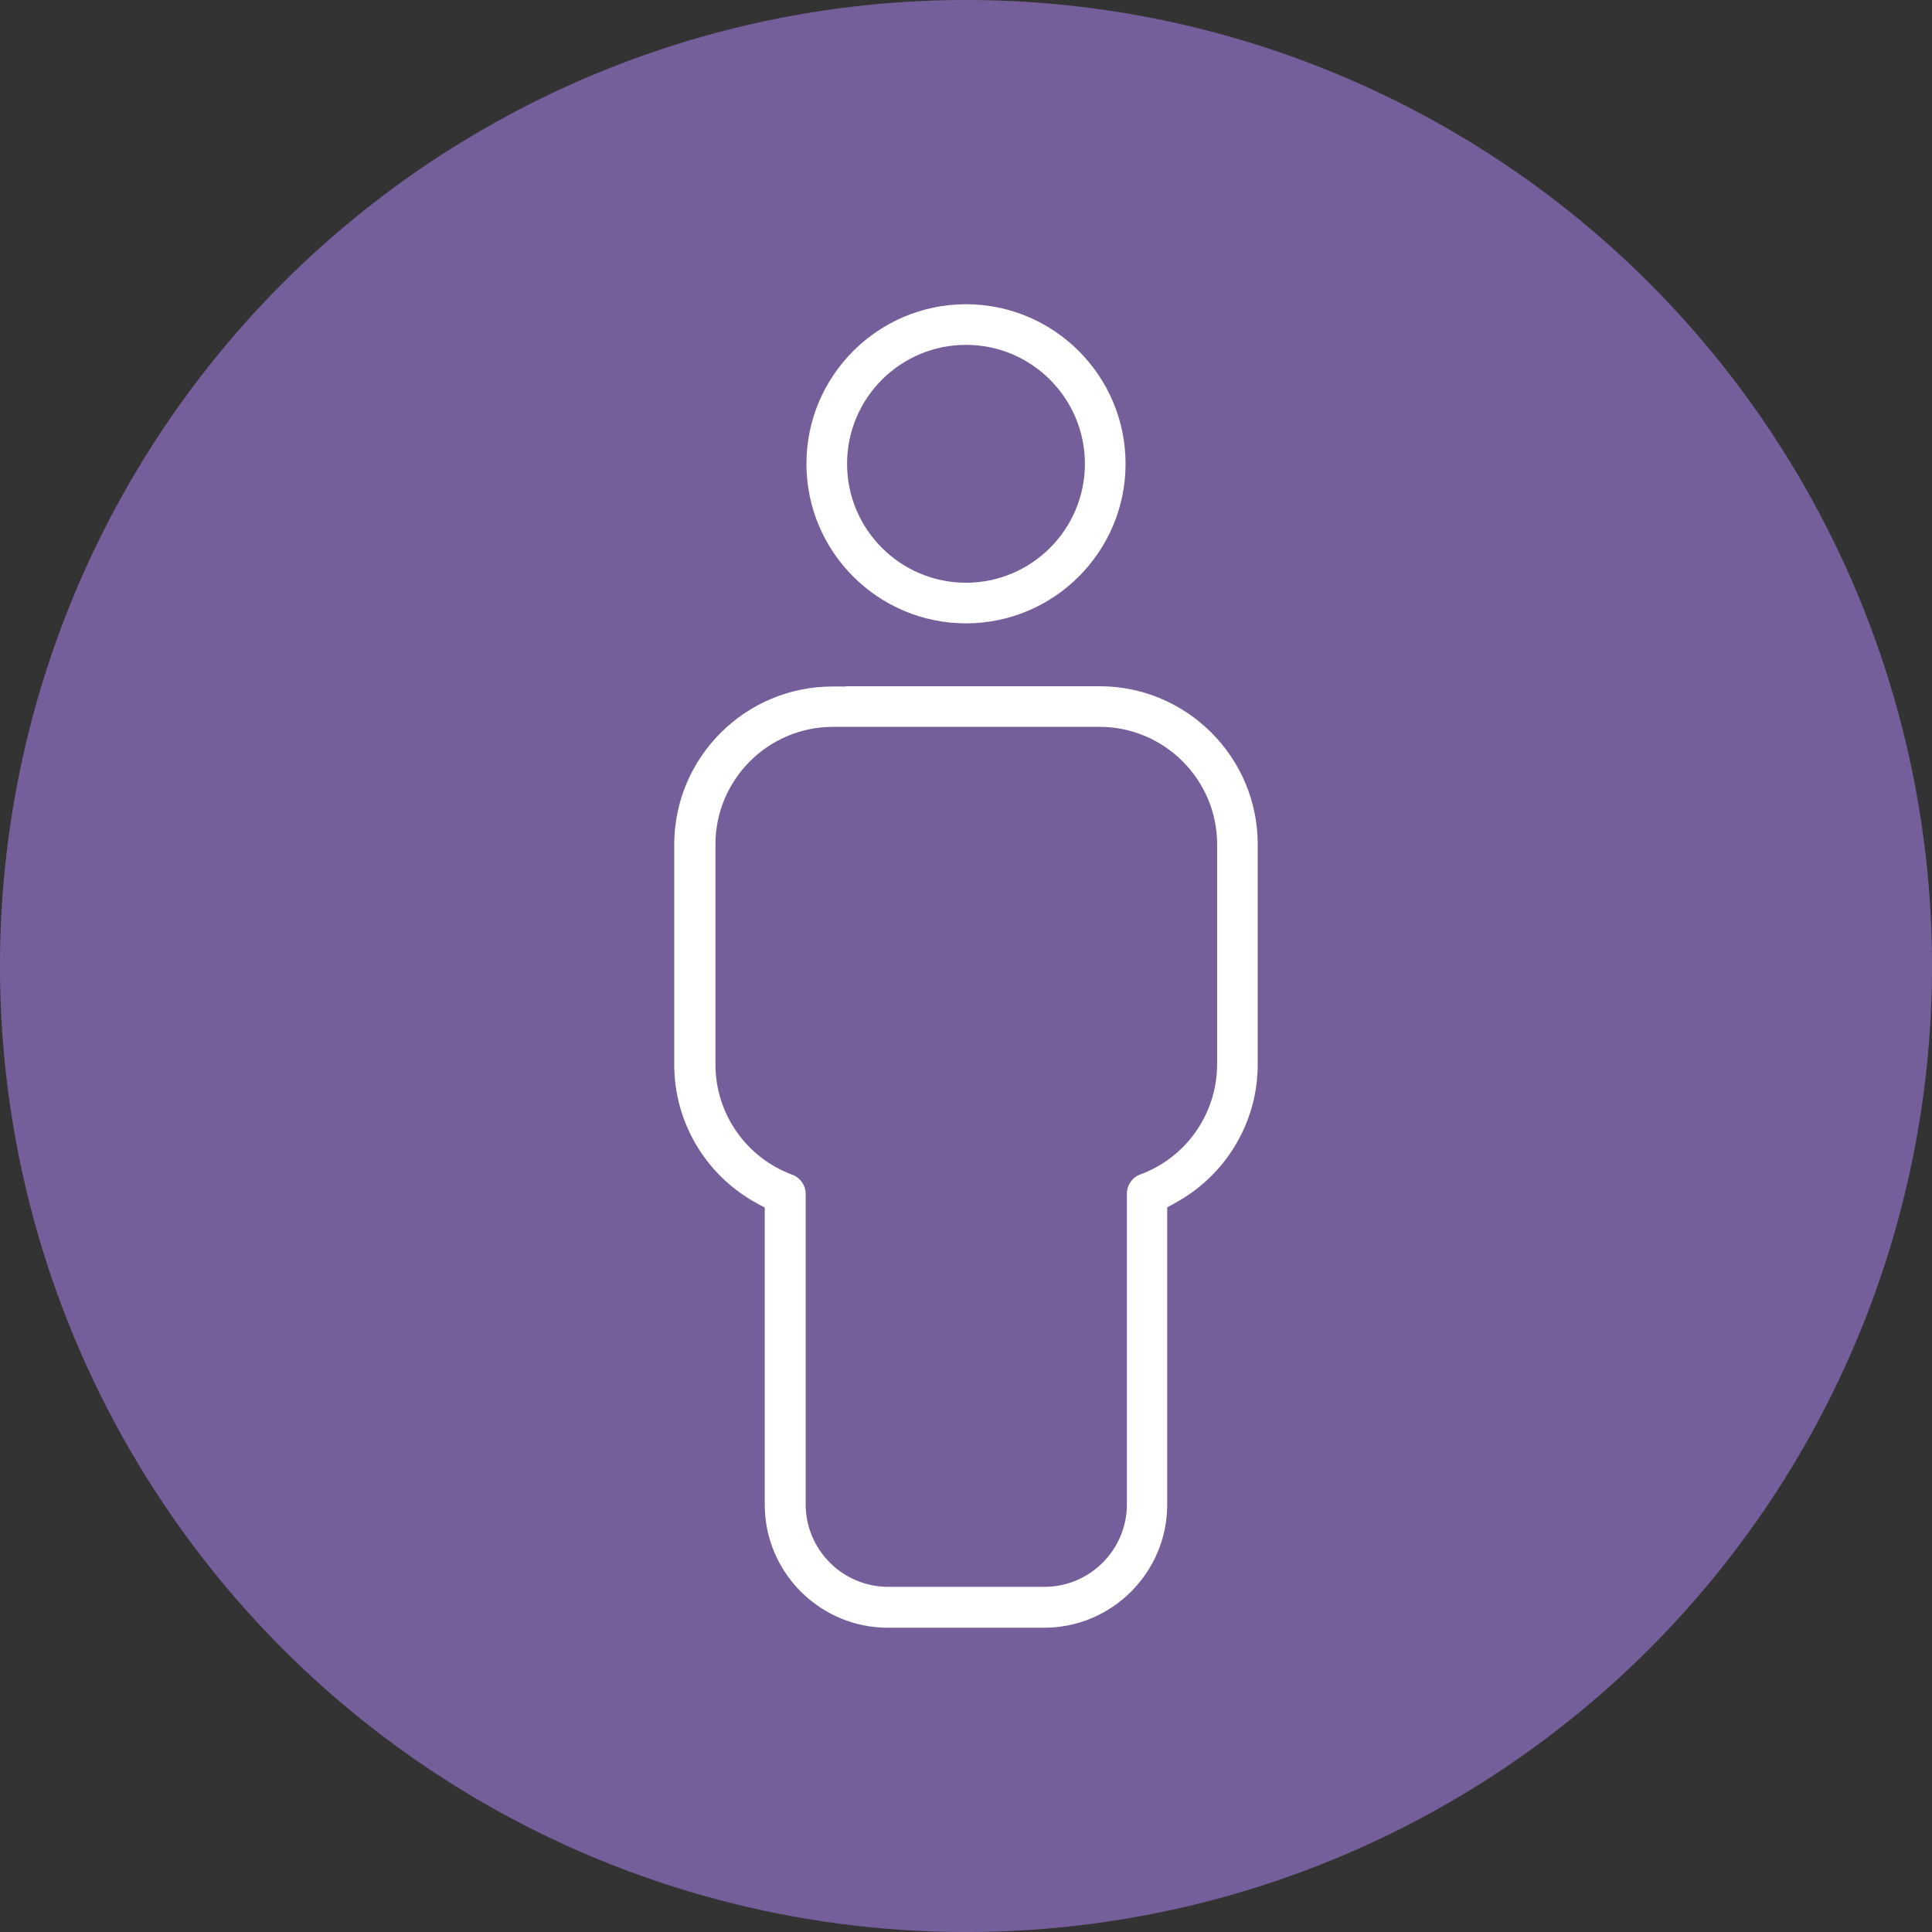
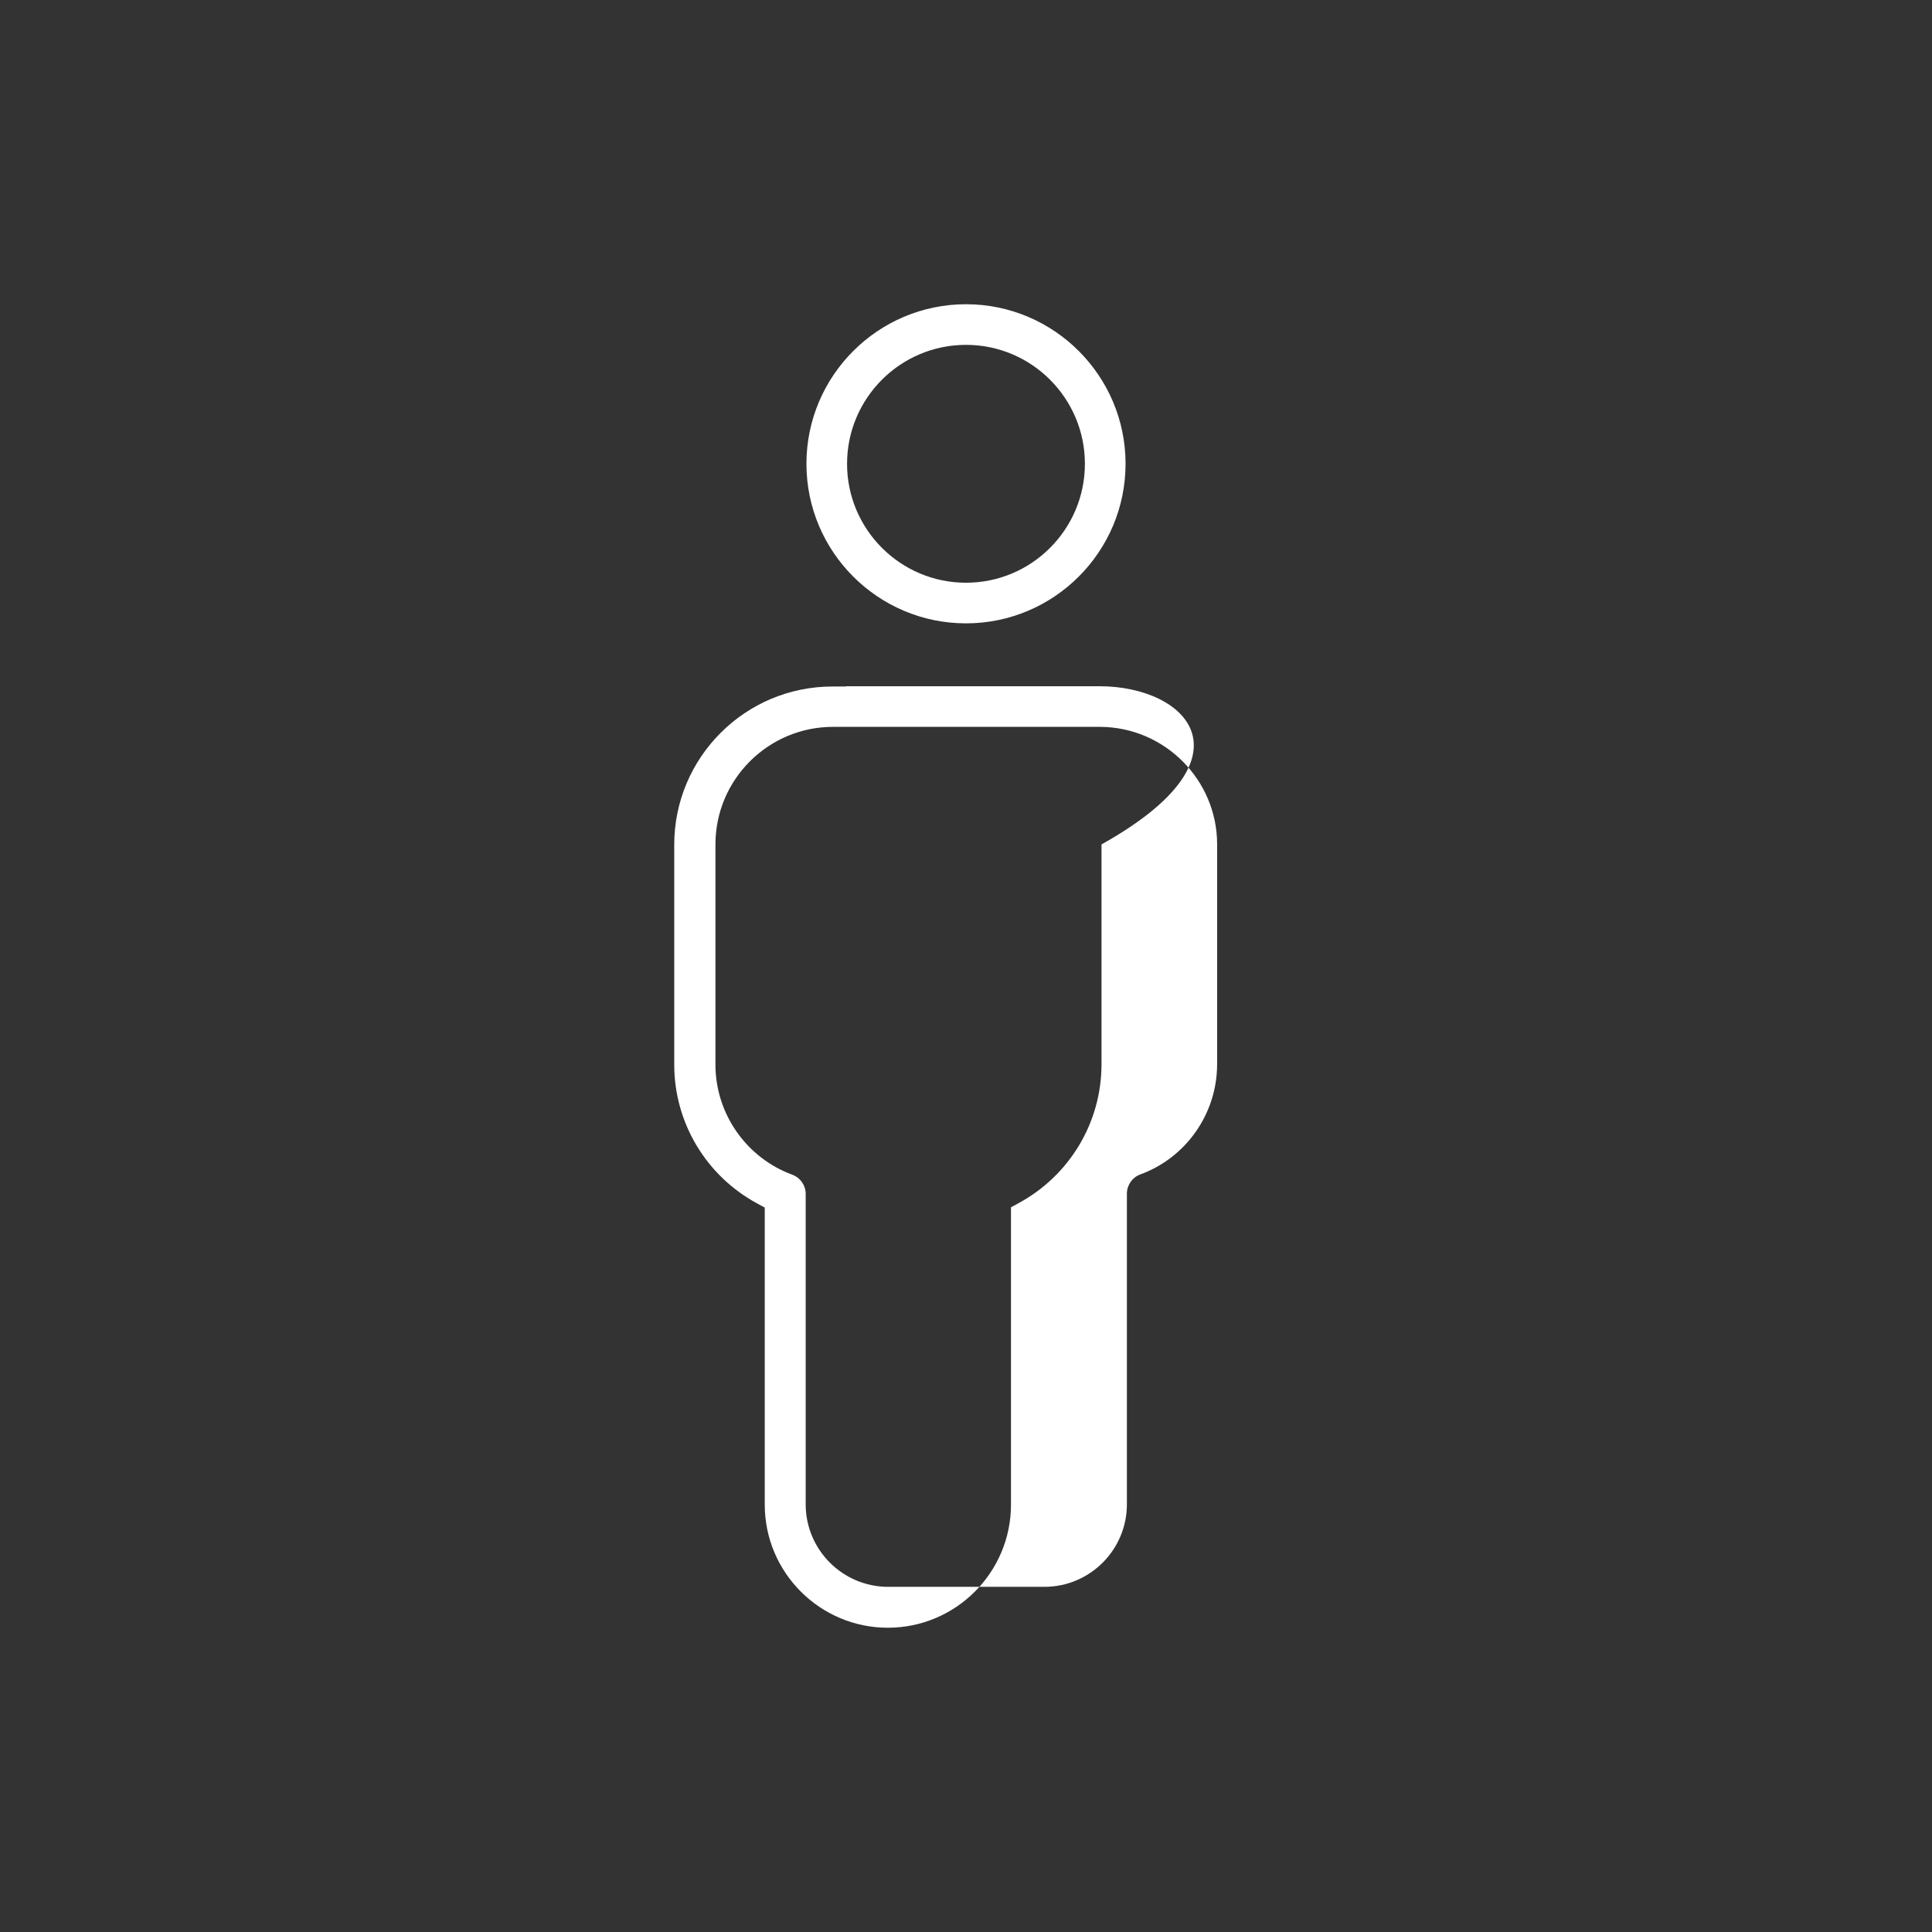
<svg xmlns="http://www.w3.org/2000/svg" version="1.1" id="Layer_1" x="0px" y="0px" viewBox="0 0 56.69 56.69" enable-background="new 0 0 56.69 56.69" xml:space="preserve">
  <rect x="0" y="0" width="56.69" height="56.69" fill="#333333" stroke="none" />
-   <circle fill="#755F9B" cx="28.345" cy="28.345" r="28.346" />
  <g>
-     <path fill="#FFFFFF" d="M32.264,20.136h-7.443v0.008h-0.396c-2.559,0-4.641,2.082-4.641,4.641v6.455   c0,1.706,0.938,3.269,2.447,4.08l0.209,0.113v8.716c0,1.992,1.62,3.613,3.612,3.613h4.584c1.992,0,3.613-1.621,3.613-3.613v-8.724   l0.208-0.113c1.51-0.811,2.448-2.375,2.448-4.08v-6.455C36.906,22.218,34.824,20.136,32.264,20.136z M35.713,31.232   c0,1.44-0.908,2.739-2.255,3.229c-0.235,0.088-0.392,0.314-0.392,0.562v9.118c0,1.335-1.086,2.421-2.421,2.421h-4.583   c-1.335,0-2.421-1.086-2.421-2.421v-9.11c0-0.248-0.157-0.473-0.388-0.56c-1.352-0.494-2.26-1.792-2.26-3.231v-6.463   c0-1.902,1.547-3.449,3.449-3.449h7.841c1.892,0.009,3.431,1.556,3.431,3.449V31.232z" />
+     <path fill="#FFFFFF" d="M32.264,20.136h-7.443v0.008h-0.396c-2.559,0-4.641,2.082-4.641,4.641v6.455   c0,1.706,0.938,3.269,2.447,4.08l0.209,0.113v8.716c0,1.992,1.62,3.613,3.612,3.613c1.992,0,3.613-1.621,3.613-3.613v-8.724   l0.208-0.113c1.51-0.811,2.448-2.375,2.448-4.08v-6.455C36.906,22.218,34.824,20.136,32.264,20.136z M35.713,31.232   c0,1.44-0.908,2.739-2.255,3.229c-0.235,0.088-0.392,0.314-0.392,0.562v9.118c0,1.335-1.086,2.421-2.421,2.421h-4.583   c-1.335,0-2.421-1.086-2.421-2.421v-9.11c0-0.248-0.157-0.473-0.388-0.56c-1.352-0.494-2.26-1.792-2.26-3.231v-6.463   c0-1.902,1.547-3.449,3.449-3.449h7.841c1.892,0.009,3.431,1.556,3.431,3.449V31.232z" />
    <path fill="#FFFFFF" d="M23.663,13.609c0,2.582,2.1,4.682,4.682,4.682c2.581,0,4.682-2.1,4.682-4.682s-2.101-4.682-4.682-4.682   C25.763,8.928,23.663,11.028,23.663,13.609z M28.345,10.119c1.924,0,3.489,1.565,3.489,3.49s-1.565,3.49-3.489,3.49   c-1.924,0-3.49-1.565-3.49-3.49S26.42,10.119,28.345,10.119z" />
  </g>
</svg>